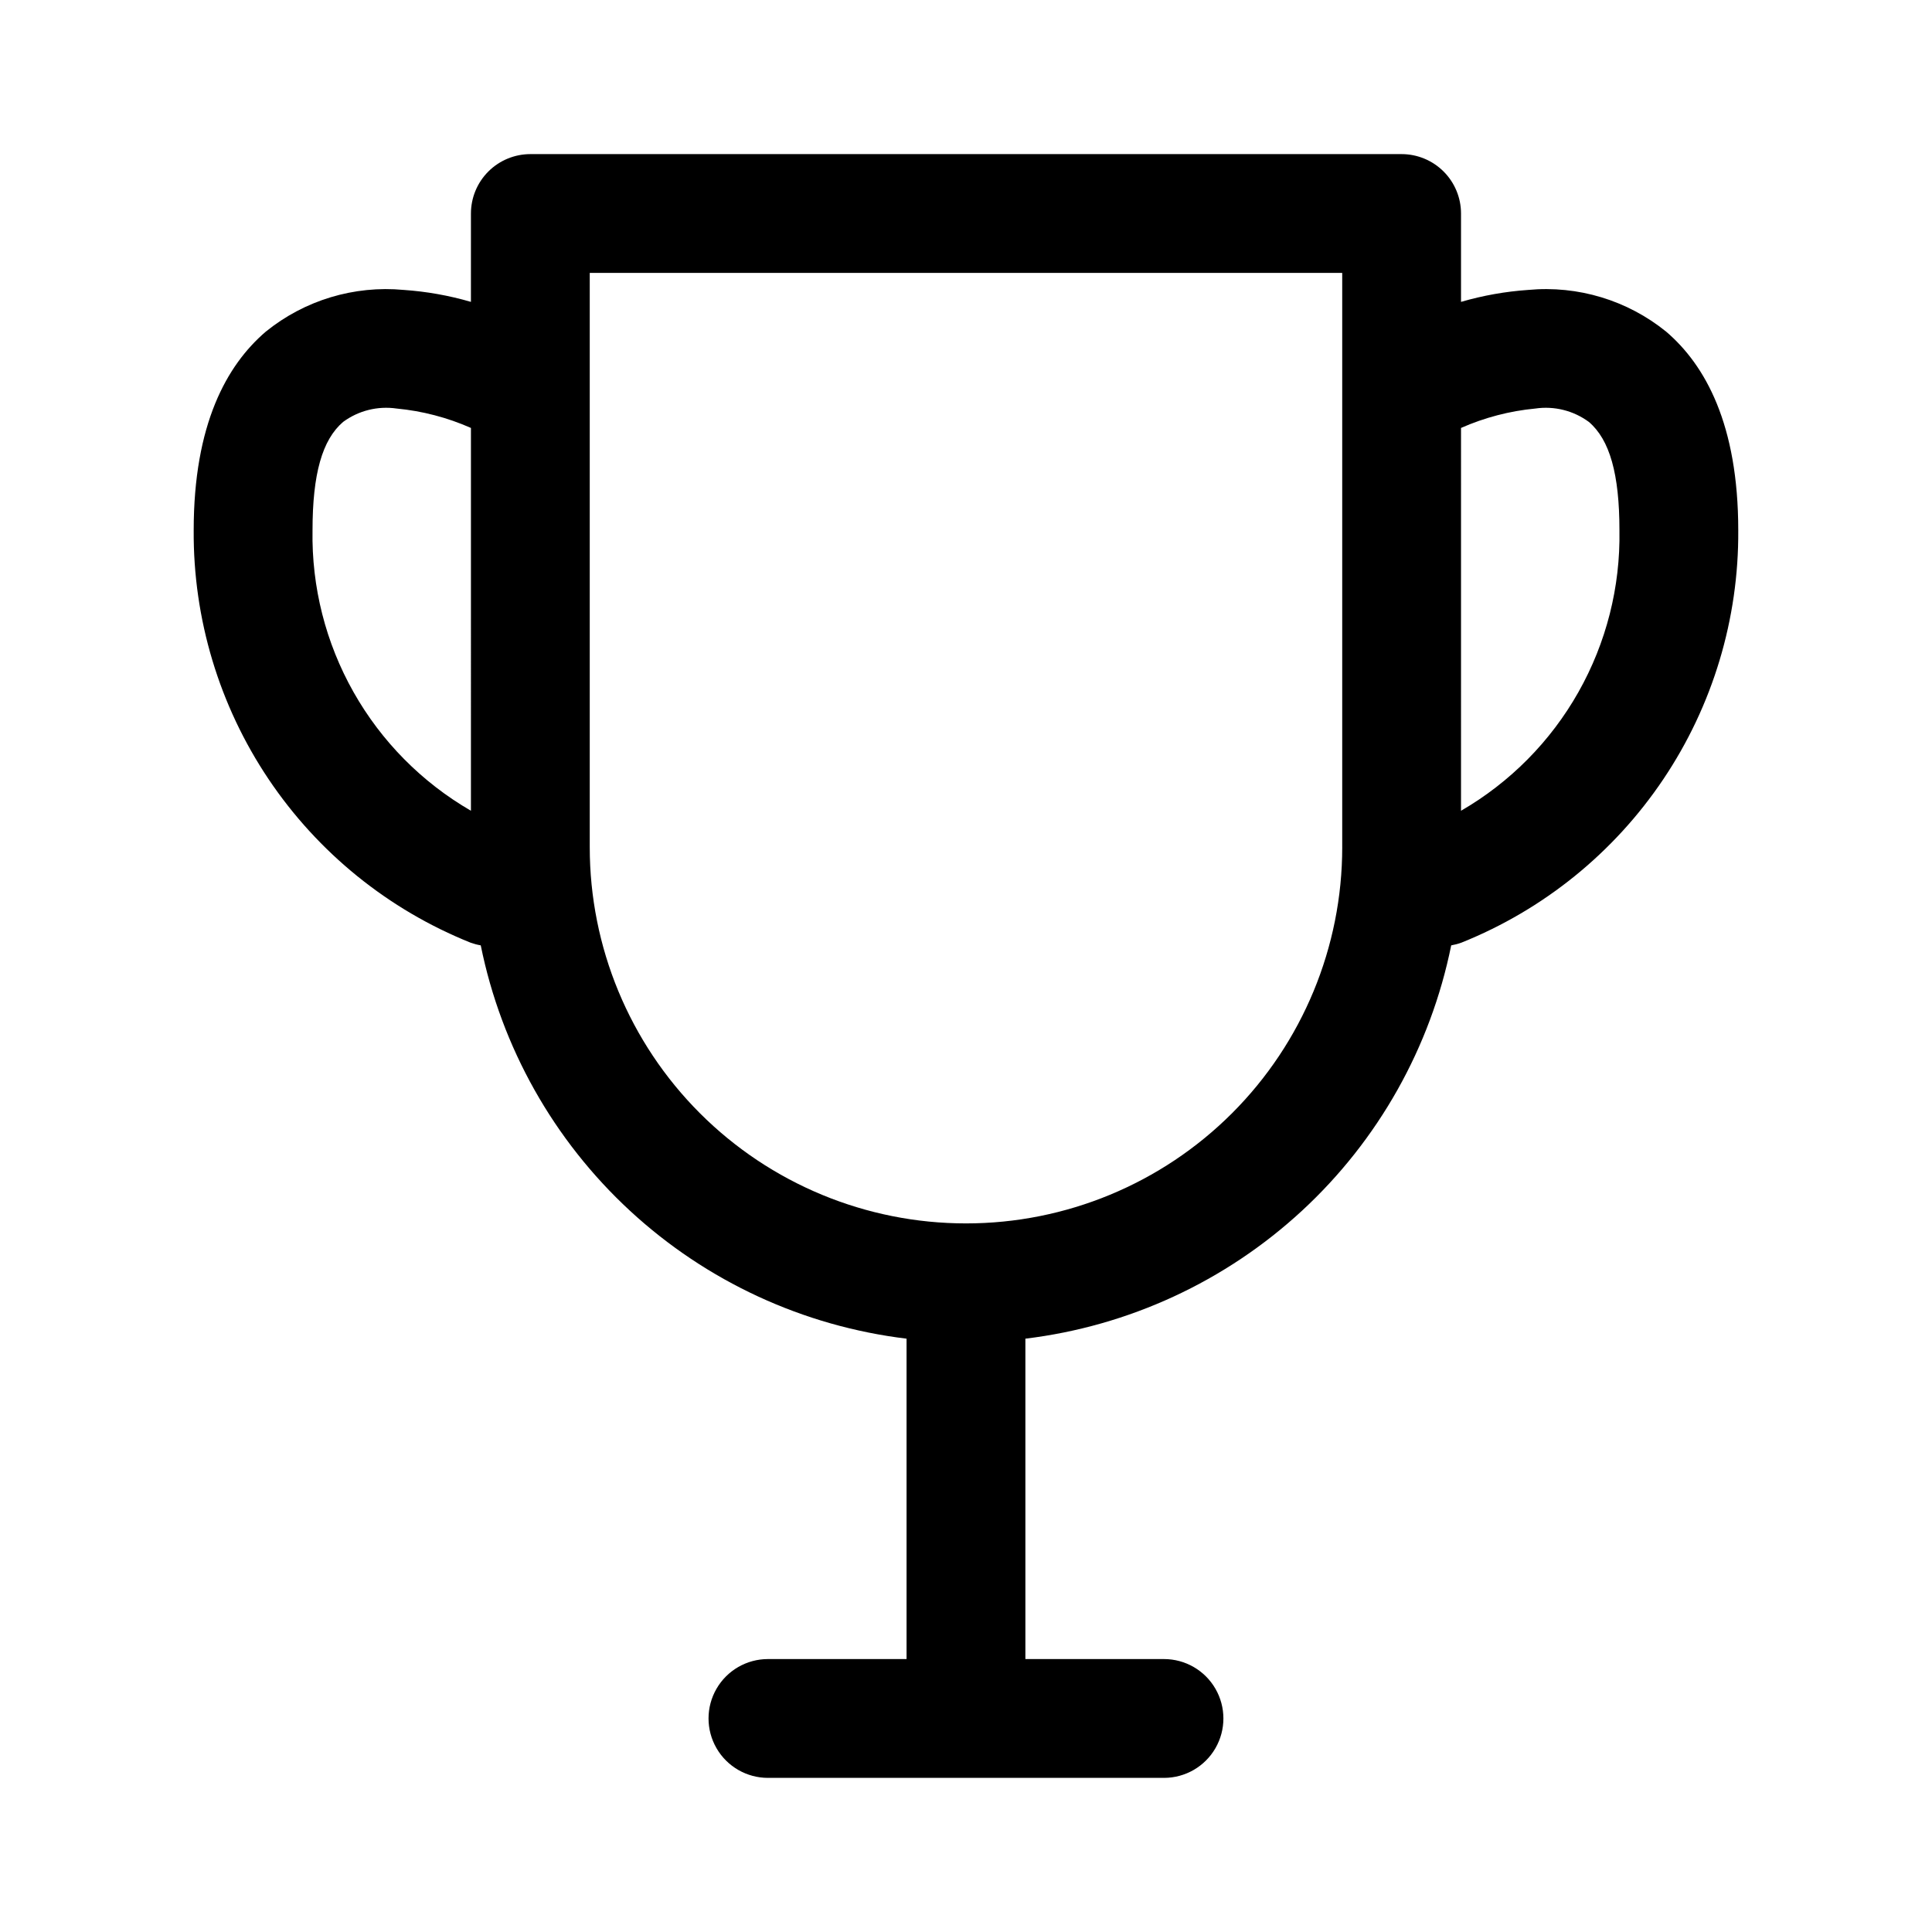
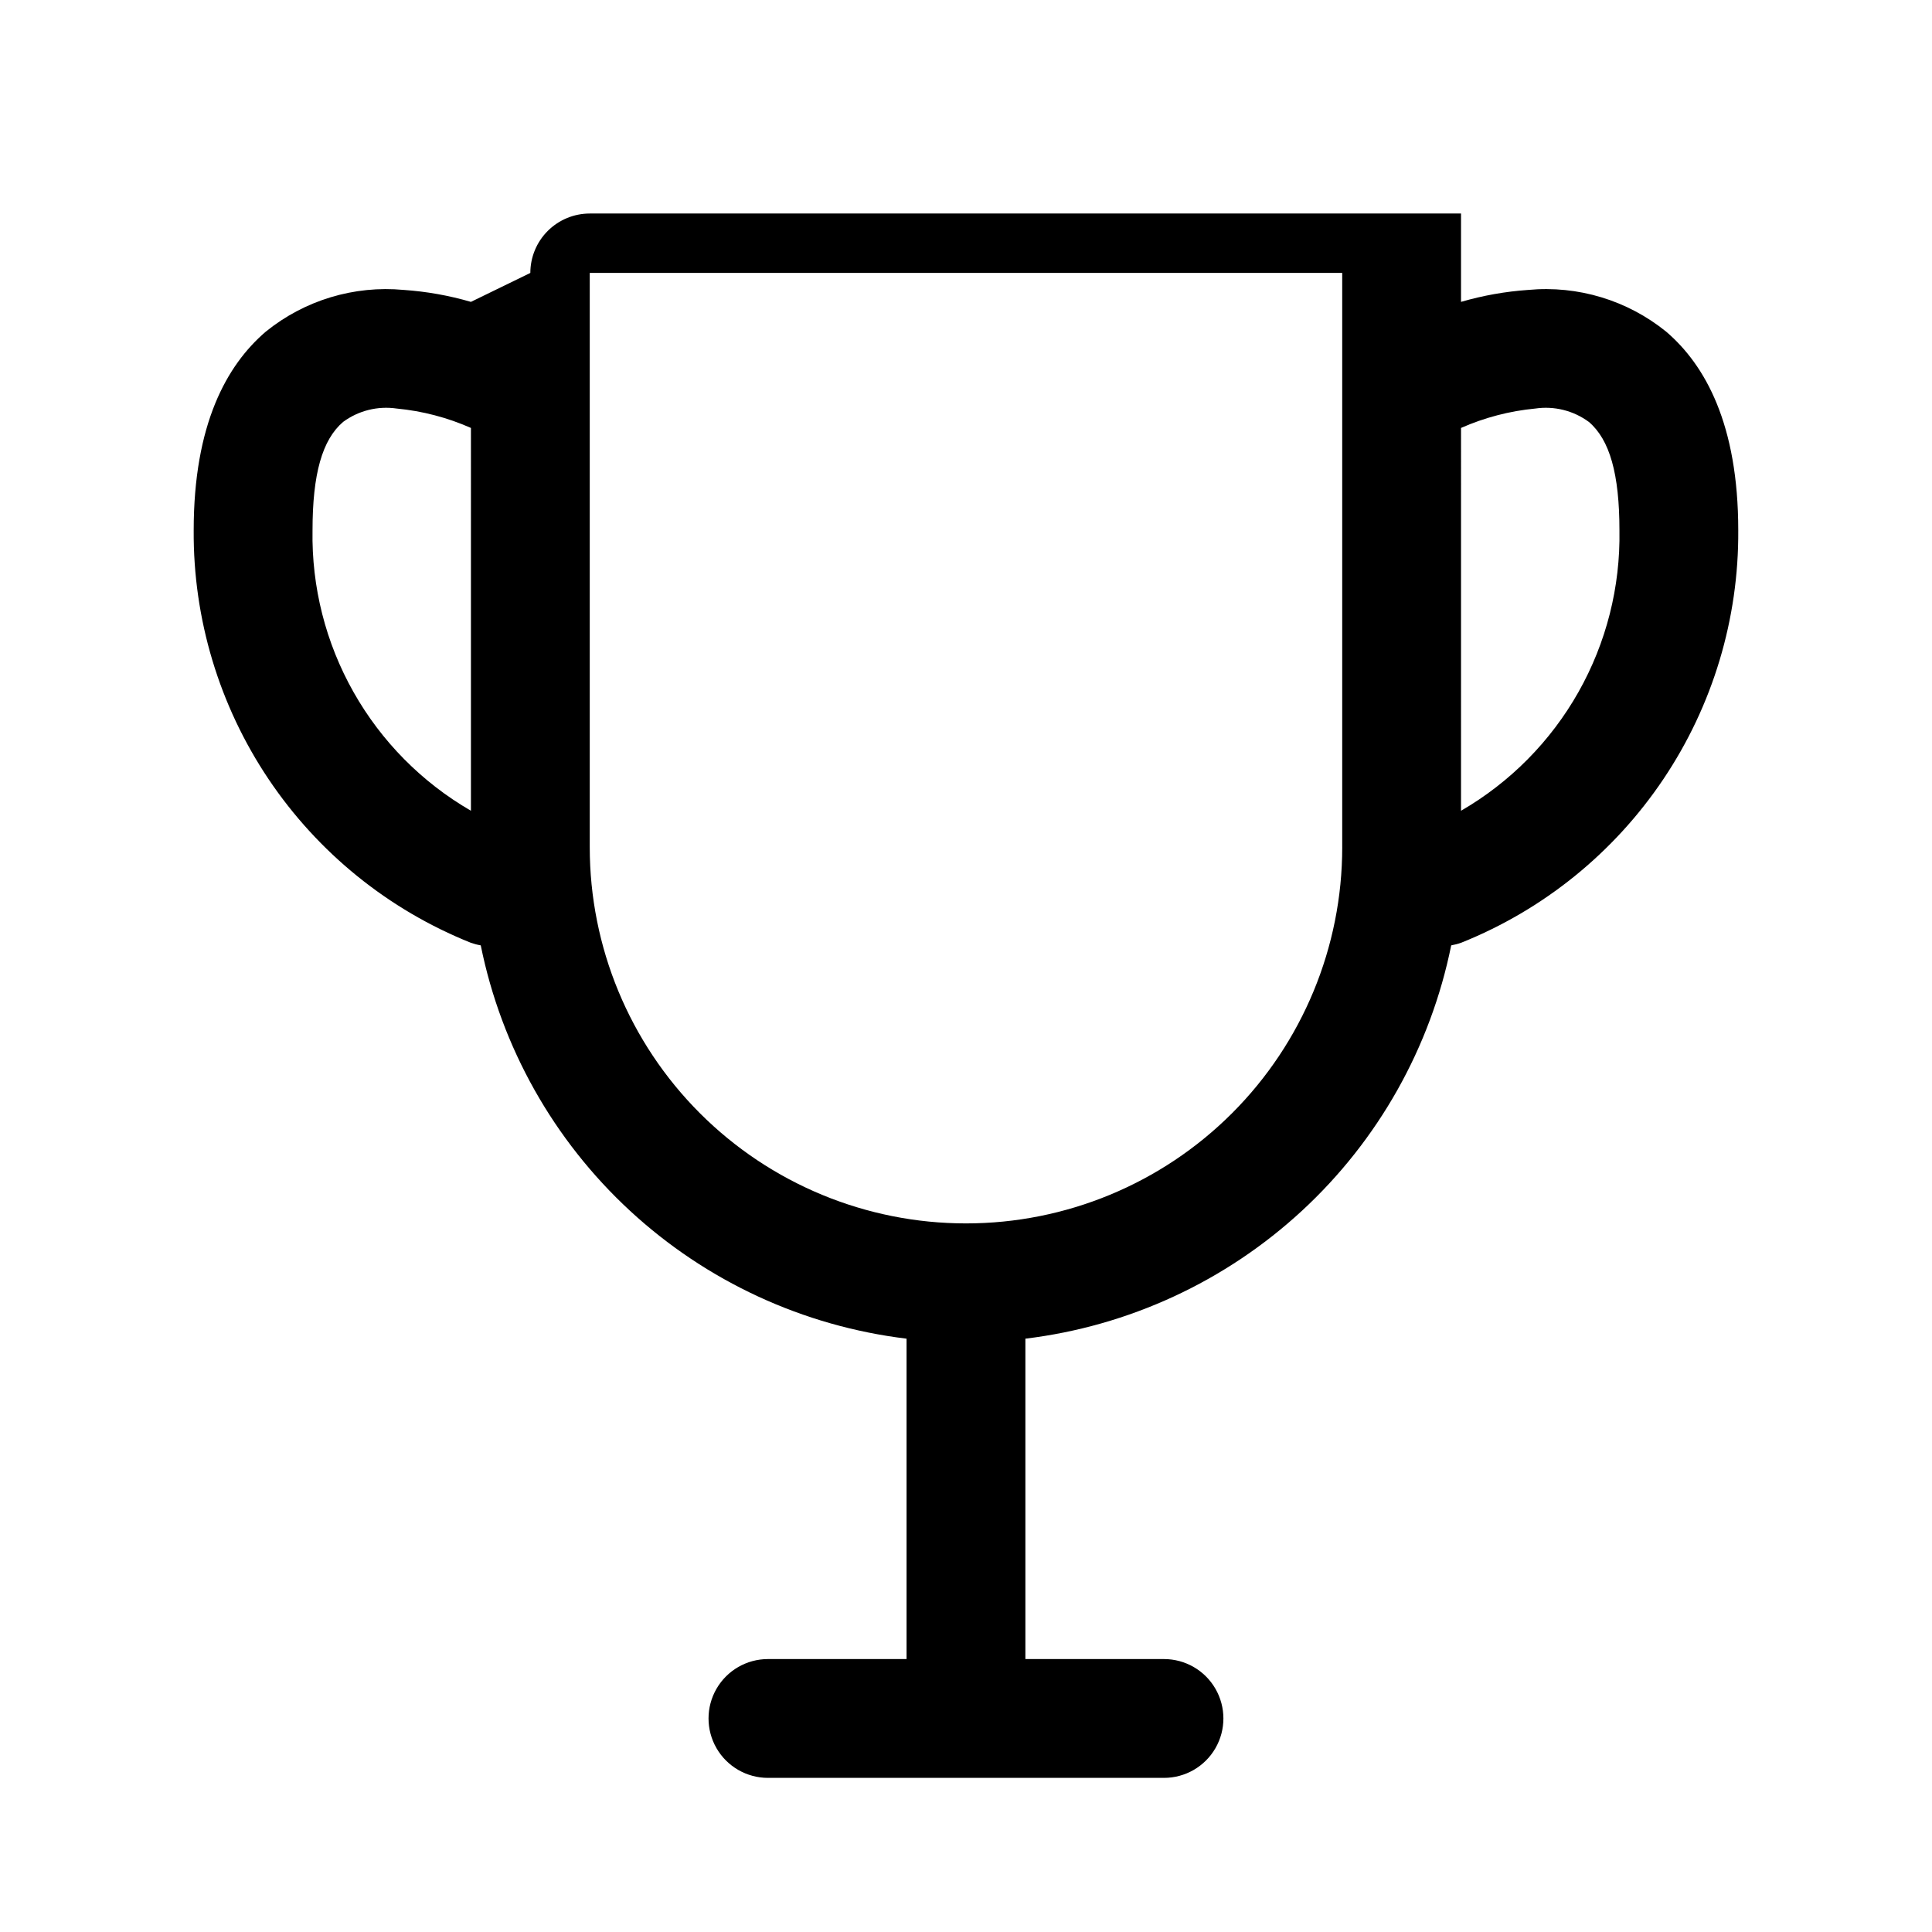
<svg xmlns="http://www.w3.org/2000/svg" fill="#000000" width="800px" height="800px" version="1.1" viewBox="144 144 512 512">
-   <path d="m268.8 224c-5.805-1.691-11.777-2.754-17.809-3.168-13.164-1.23-26.285 2.738-36.559 11.059-10.359 8.871-19.102 24.57-19.102 52.656-0.152 23.477 6.762 46.453 19.848 65.941 13.09 19.492 31.738 34.59 53.527 43.328 0.875 0.316 1.777 0.555 2.699 0.715 5.469 27.027 19.312 51.645 39.57 70.355 20.258 18.711 45.898 30.562 73.273 33.875v84.906h-36.734c-5.621 0-10.82 3-13.633 7.871-2.812 4.871-2.812 10.875 0 15.746s8.012 7.871 13.633 7.871h104.96c5.625 0 10.82-3 13.633-7.871s2.812-10.875 0-15.746c-2.812-4.871-8.008-7.871-13.633-7.871h-36.734v-84.906c27.375-3.312 53.016-15.164 73.273-33.875 20.258-18.711 34.105-43.328 39.574-70.355 0.918-0.16 1.82-0.398 2.695-0.715 21.789-8.738 40.441-23.836 53.527-43.328 13.086-19.488 20.004-42.465 19.848-65.941 0-28.086-8.742-43.785-19.102-52.656-10.273-8.32-23.395-12.289-36.555-11.059-6.035 0.414-12.008 1.477-17.812 3.168v-23.414c0-4.176-1.66-8.18-4.613-11.133-2.953-2.949-6.953-4.609-11.129-4.613h-230.9c-4.172 0.004-8.176 1.664-11.129 4.613-2.953 2.953-4.609 6.957-4.613 11.133zm230.9-7.672v152.18h0.004c0.004 26.445-10.5 51.809-29.199 70.508-18.699 18.699-44.062 29.203-70.508 29.199-26.445 0.004-51.809-10.5-70.512-29.199-18.699-18.699-29.203-44.062-29.195-70.508v-152.18zm31.484 142.53h0.004c12.988-7.516 23.73-18.371 31.109-31.438 7.383-13.062 11.137-27.867 10.871-42.871 0-14.977-2.582-24.016-8.102-28.738v0.004c-4.078-3.004-9.176-4.277-14.191-3.547-6.793 0.645-13.441 2.383-19.688 5.141zm-262.38-101.45c-6.242-2.758-12.891-4.496-19.688-5.141-5.016-0.73-10.113 0.543-14.191 3.547-5.519 4.723-8.102 13.758-8.102 28.738v-0.004c-0.266 15.004 3.488 29.809 10.871 42.871 7.379 13.066 18.121 23.922 31.109 31.438z" fill-rule="evenodd" />
+   <path d="m268.8 224c-5.805-1.691-11.777-2.754-17.809-3.168-13.164-1.23-26.285 2.738-36.559 11.059-10.359 8.871-19.102 24.57-19.102 52.656-0.152 23.477 6.762 46.453 19.848 65.941 13.09 19.492 31.738 34.59 53.527 43.328 0.875 0.316 1.777 0.555 2.699 0.715 5.469 27.027 19.312 51.645 39.57 70.355 20.258 18.711 45.898 30.562 73.273 33.875v84.906h-36.734c-5.621 0-10.82 3-13.633 7.871-2.812 4.871-2.812 10.875 0 15.746s8.012 7.871 13.633 7.871h104.96c5.625 0 10.82-3 13.633-7.871s2.812-10.875 0-15.746c-2.812-4.871-8.008-7.871-13.633-7.871h-36.734v-84.906c27.375-3.312 53.016-15.164 73.273-33.875 20.258-18.711 34.105-43.328 39.574-70.355 0.918-0.16 1.82-0.398 2.695-0.715 21.789-8.738 40.441-23.836 53.527-43.328 13.086-19.488 20.004-42.465 19.848-65.941 0-28.086-8.742-43.785-19.102-52.656-10.273-8.32-23.395-12.289-36.555-11.059-6.035 0.414-12.008 1.477-17.812 3.168v-23.414h-230.9c-4.172 0.004-8.176 1.664-11.129 4.613-2.953 2.953-4.609 6.957-4.613 11.133zm230.9-7.672v152.18h0.004c0.004 26.445-10.5 51.809-29.199 70.508-18.699 18.699-44.062 29.203-70.508 29.199-26.445 0.004-51.809-10.5-70.512-29.199-18.699-18.699-29.203-44.062-29.195-70.508v-152.18zm31.484 142.53h0.004c12.988-7.516 23.73-18.371 31.109-31.438 7.383-13.062 11.137-27.867 10.871-42.871 0-14.977-2.582-24.016-8.102-28.738v0.004c-4.078-3.004-9.176-4.277-14.191-3.547-6.793 0.645-13.441 2.383-19.688 5.141zm-262.38-101.45c-6.242-2.758-12.891-4.496-19.688-5.141-5.016-0.73-10.113 0.543-14.191 3.547-5.519 4.723-8.102 13.758-8.102 28.738v-0.004c-0.266 15.004 3.488 29.809 10.871 42.871 7.379 13.066 18.121 23.922 31.109 31.438z" fill-rule="evenodd" />
</svg>